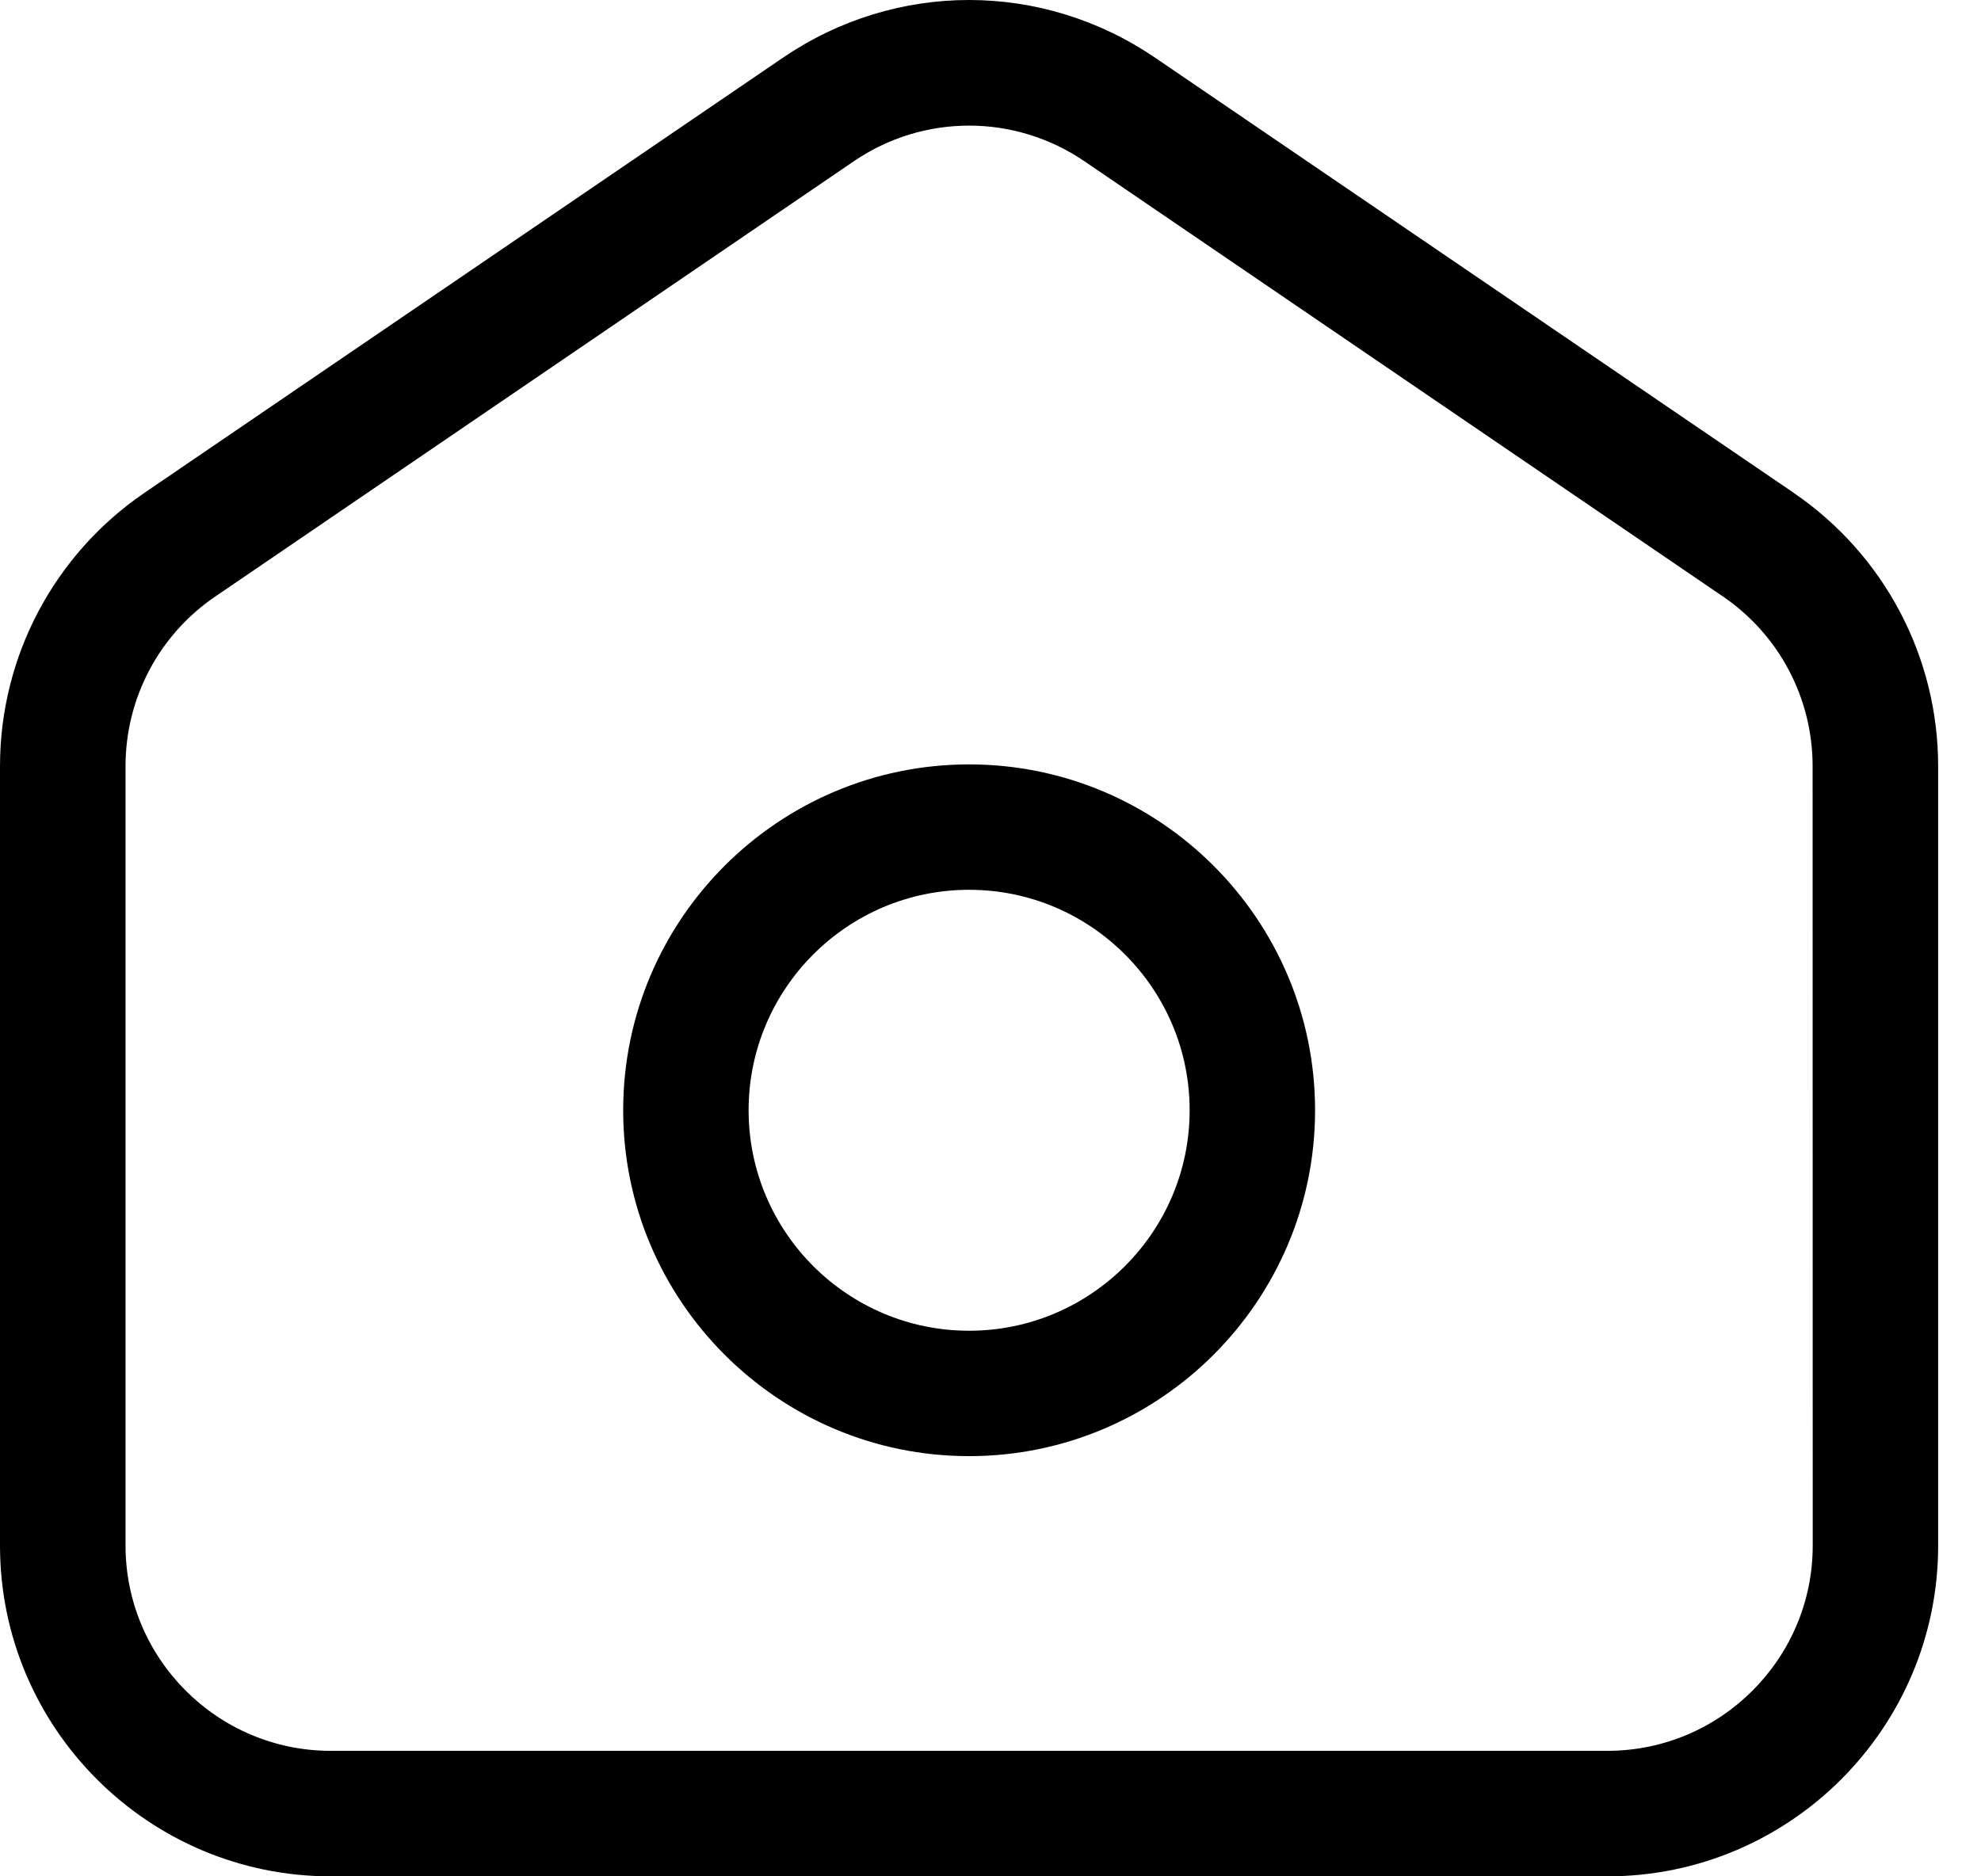
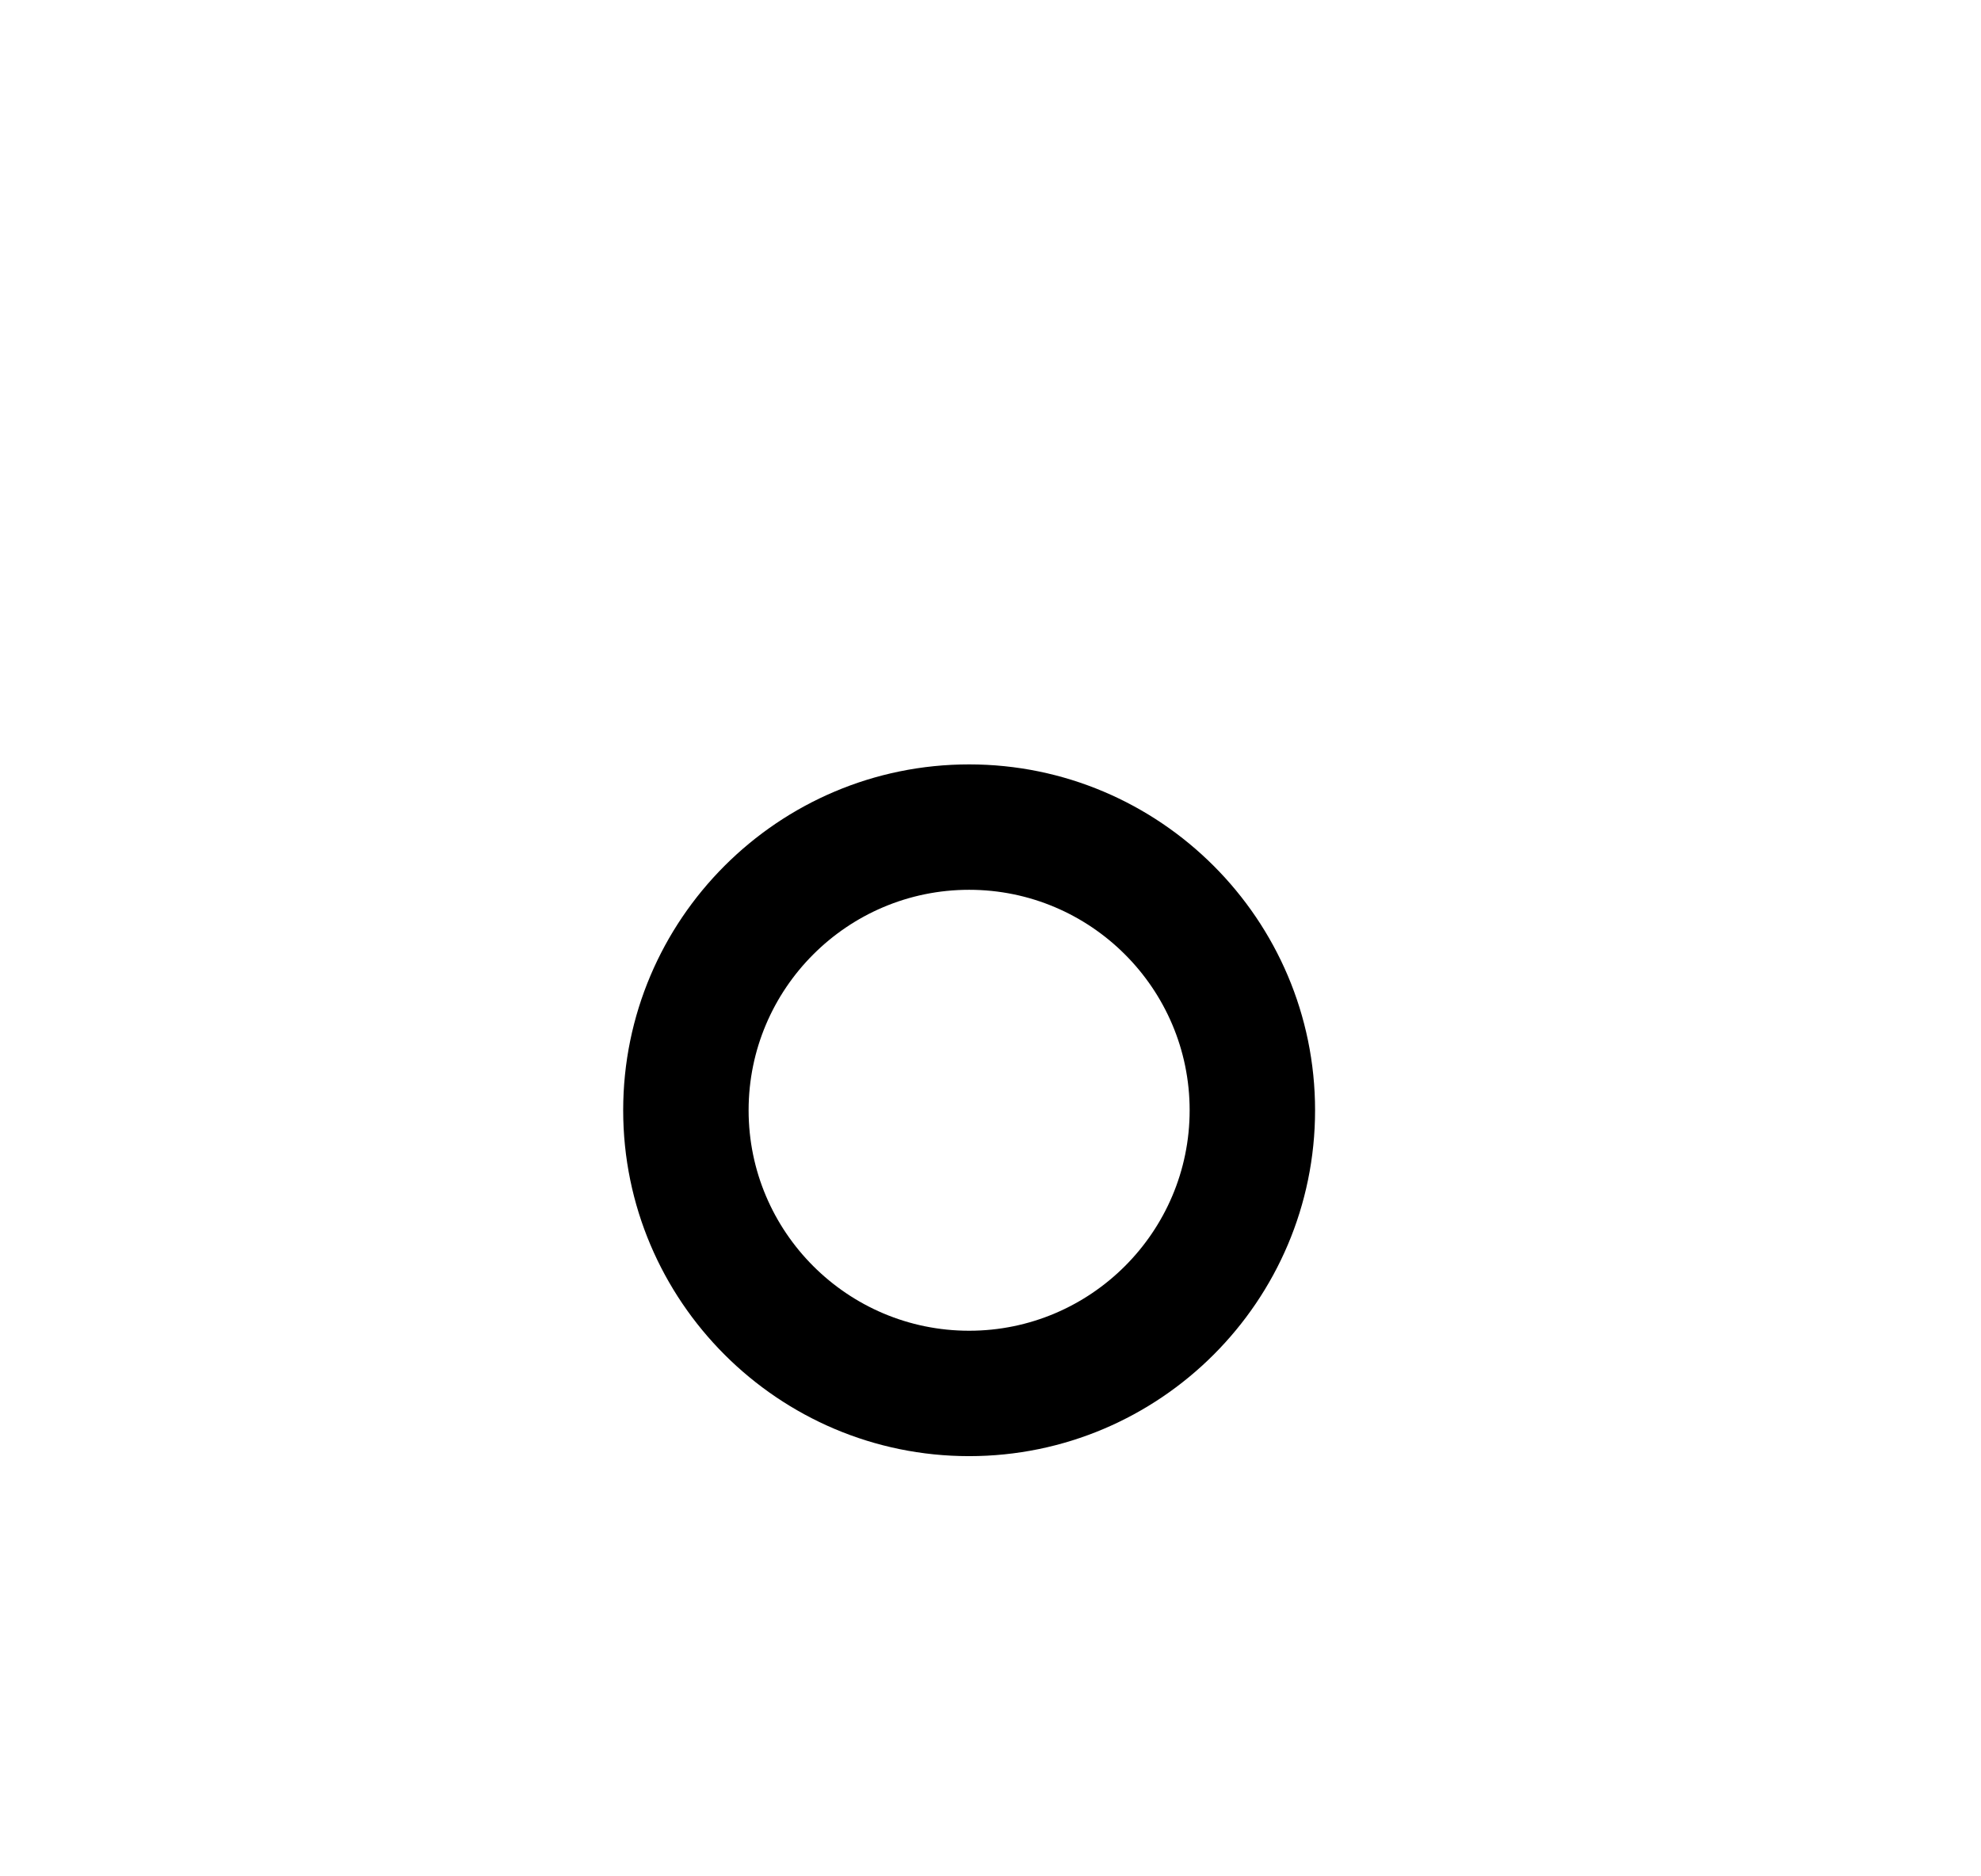
<svg xmlns="http://www.w3.org/2000/svg" width="19" height="18" viewBox="0 0 19 18" fill="none">
-   <path d="M17.204 4.728L11.081 0.555C9.996 -0.185 8.592 -0.185 7.507 0.555L1.385 4.728C0.518 5.32 0 6.3 0 7.35V14.828C0 16.577 1.423 18 3.172 18H15.417C17.166 18 18.589 16.577 18.589 14.828V7.35C18.589 6.3 18.071 5.32 17.203 4.728H17.204ZM17.386 14.827C17.386 15.913 16.502 16.796 15.417 16.796H3.172C2.086 16.796 1.204 15.912 1.204 14.827V7.35C1.204 6.698 1.525 6.09 2.064 5.723L8.186 1.549C8.522 1.319 8.908 1.205 9.295 1.205C9.68 1.205 10.067 1.319 10.404 1.549L16.526 5.723C17.064 6.09 17.385 6.698 17.385 7.35L17.386 14.827Z" fill="black" />
  <path d="M9.295 7.333C7.465 7.333 5.977 8.821 5.977 10.651C5.977 12.48 7.465 13.969 9.295 13.969C11.124 13.969 12.613 12.48 12.613 10.651C12.613 8.821 11.124 7.333 9.295 7.333ZM9.295 12.766C8.128 12.766 7.18 11.817 7.18 10.651C7.18 9.485 8.128 8.536 9.295 8.536C10.461 8.536 11.41 9.485 11.41 10.651C11.41 11.817 10.461 12.766 9.295 12.766Z" fill="black" />
</svg>